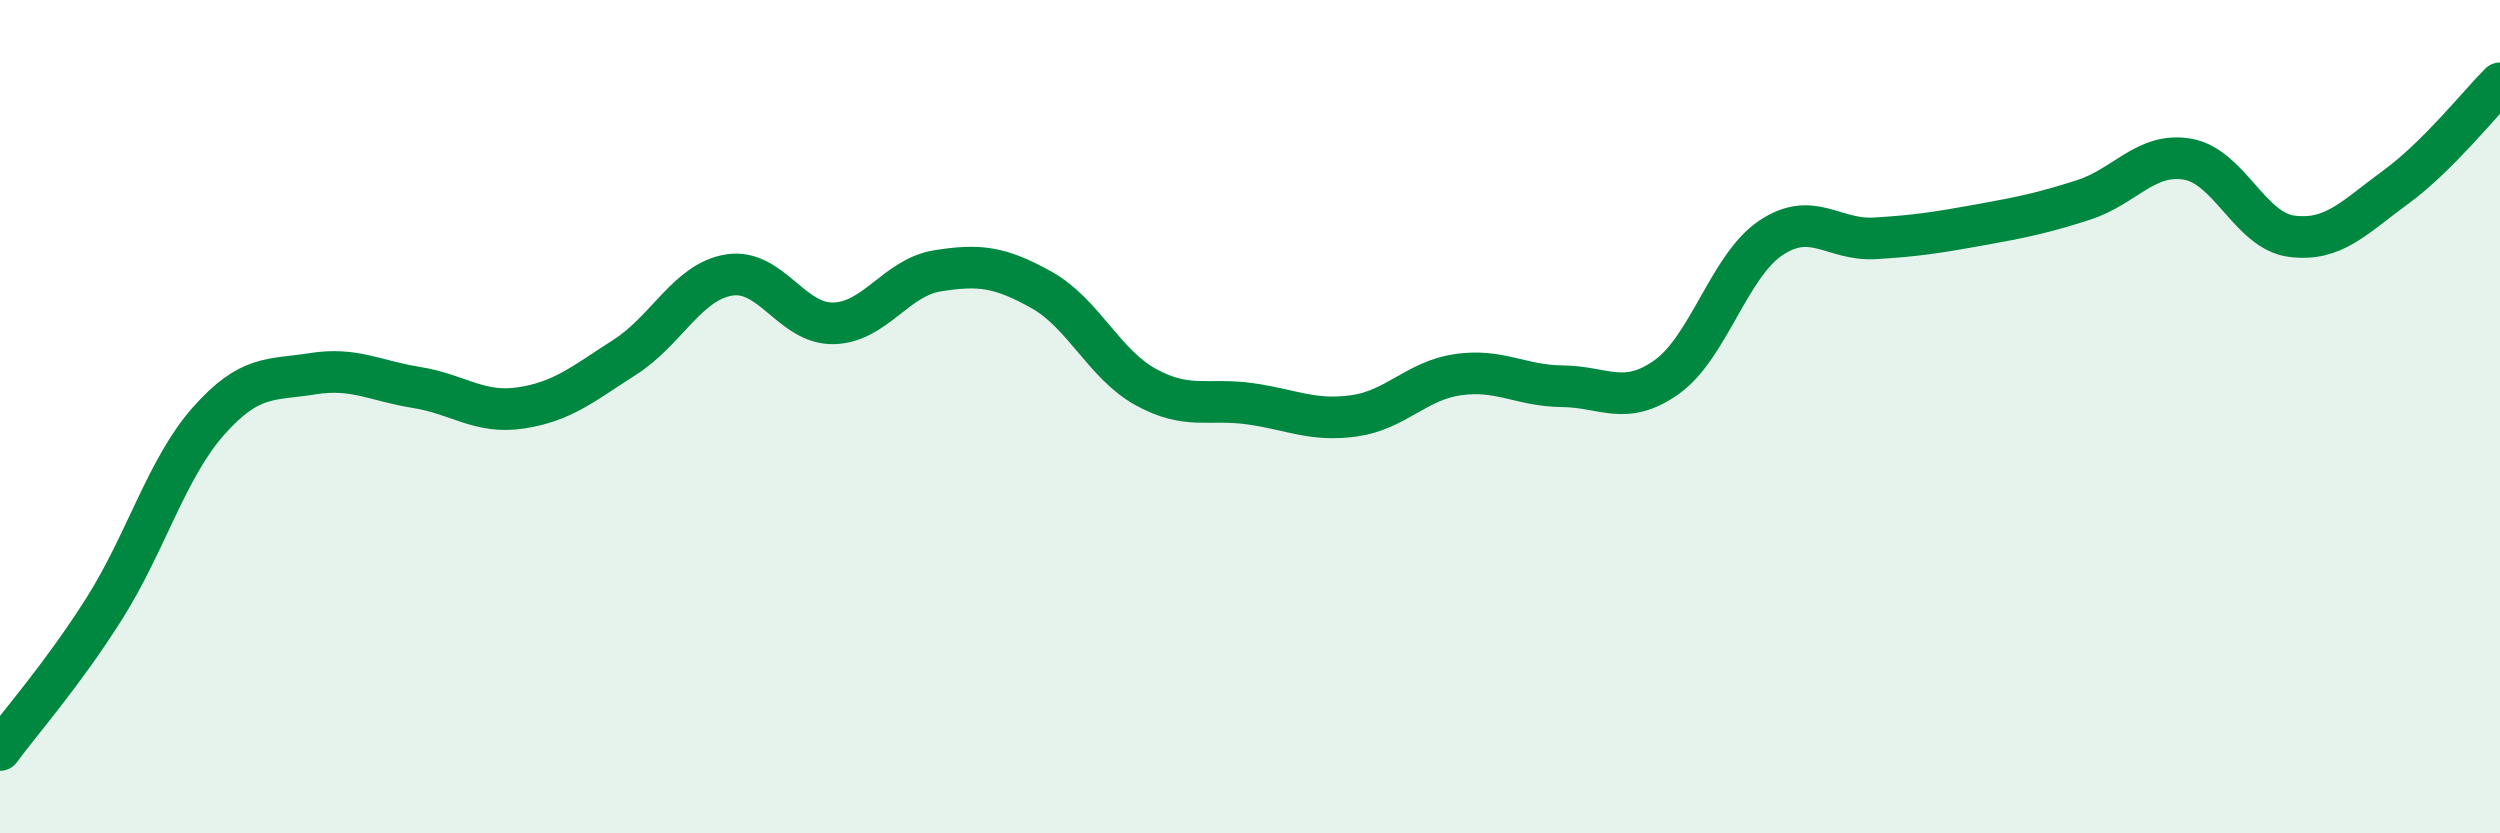
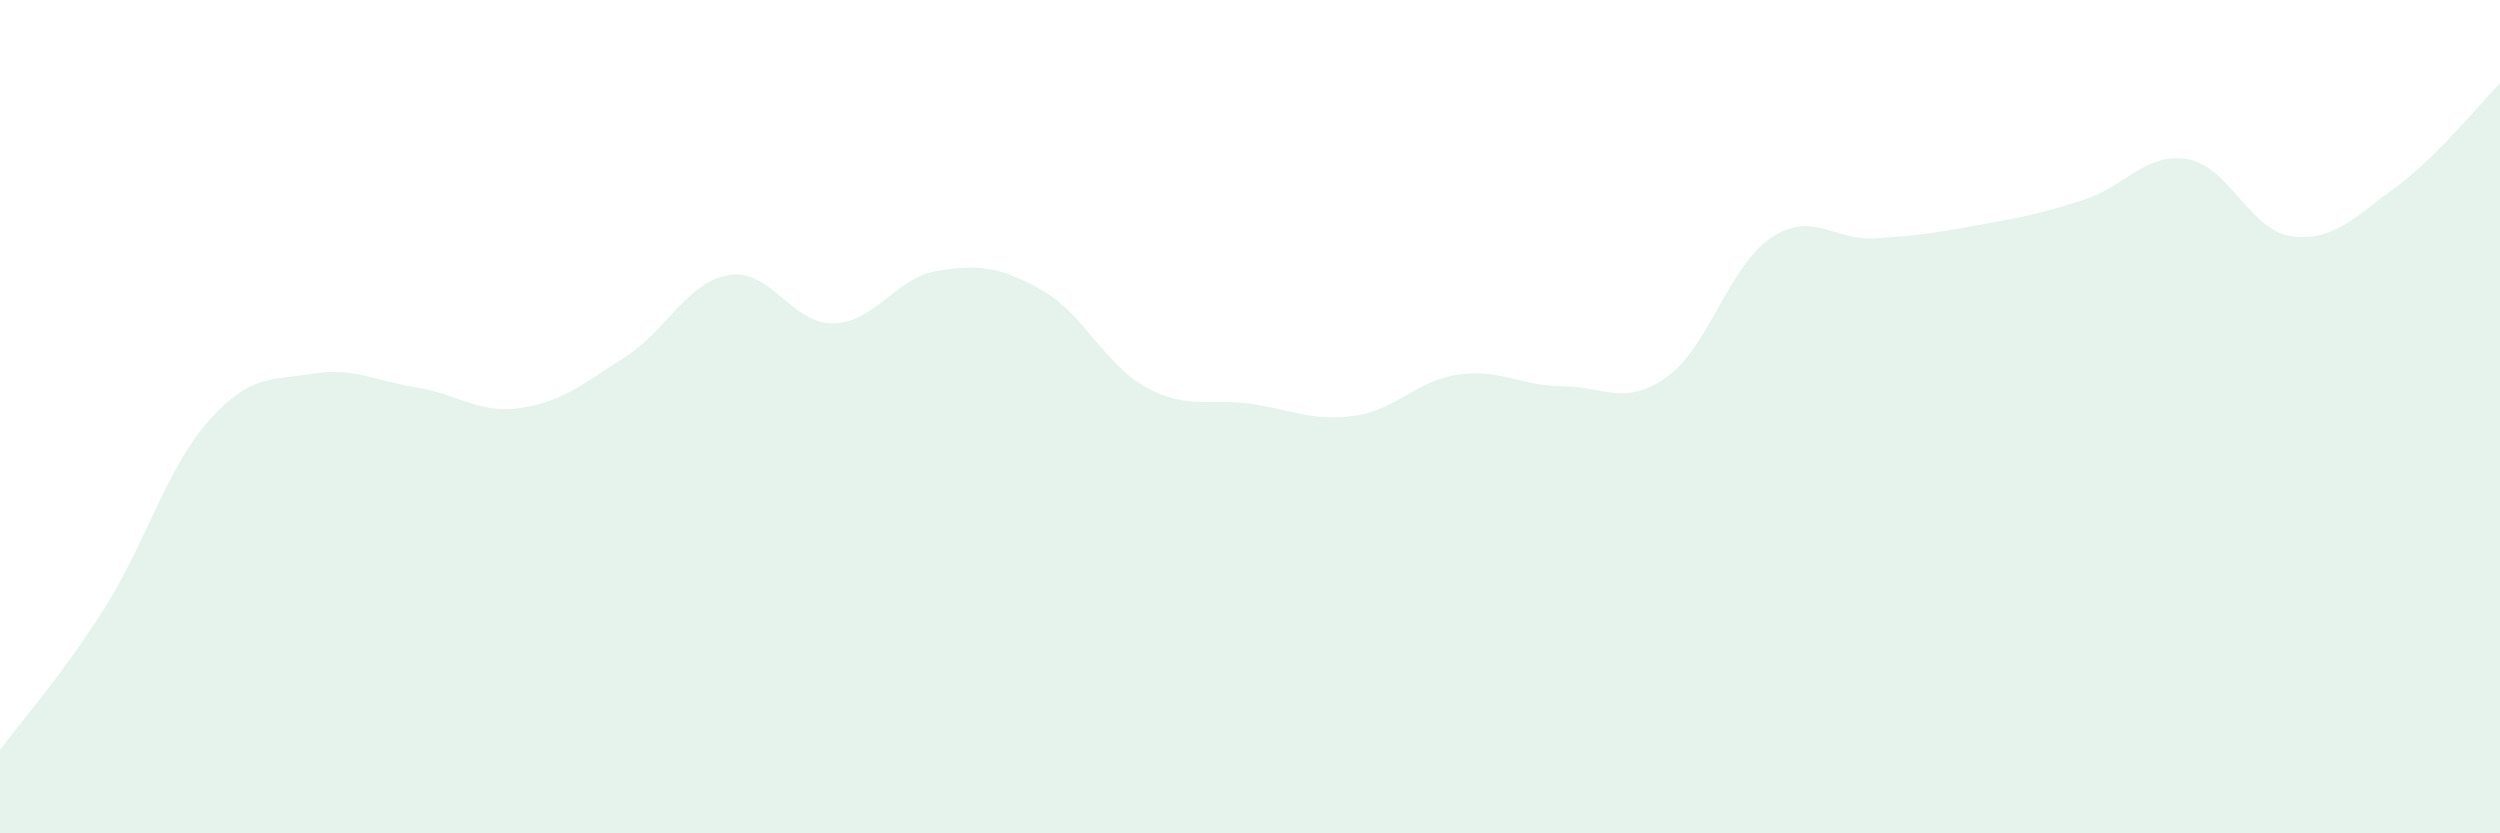
<svg xmlns="http://www.w3.org/2000/svg" width="60" height="20" viewBox="0 0 60 20">
  <path d="M 0,18 C 0.5,17.32 1.5,16.19 2.5,14.61 C 3.5,13.03 4,11.24 5,10.11 C 6,8.98 6.5,9.13 7.5,8.97 C 8.5,8.81 9,9.14 10,9.3 C 11,9.46 11.5,9.94 12.5,9.79 C 13.5,9.64 14,9.21 15,8.57 C 16,7.93 16.5,6.76 17.5,6.6 C 18.5,6.44 19,7.78 20,7.76 C 21,7.74 21.5,6.66 22.5,6.5 C 23.5,6.34 24,6.4 25,6.96 C 26,7.52 26.5,8.74 27.5,9.29 C 28.5,9.84 29,9.55 30,9.69 C 31,9.83 31.5,10.12 32.5,9.98 C 33.5,9.84 34,9.13 35,8.99 C 36,8.85 36.5,9.26 37.5,9.27 C 38.5,9.28 39,9.76 40,9.05 C 41,8.34 41.5,6.38 42.5,5.71 C 43.5,5.04 44,5.78 45,5.72 C 46,5.66 46.5,5.58 47.5,5.4 C 48.5,5.22 49,5.12 50,4.8 C 51,4.48 51.5,3.65 52.5,3.82 C 53.5,3.99 54,5.54 55,5.67 C 56,5.8 56.5,5.22 57.5,4.49 C 58.5,3.76 59.5,2.5 60,2L60 20L0 20Z" fill="#008740" opacity="0.1" stroke-linecap="round" stroke-linejoin="round" />
-   <path d="M 0,18 C 0.5,17.32 1.5,16.19 2.5,14.61 C 3.5,13.03 4,11.24 5,10.11 C 6,8.98 6.5,9.13 7.5,8.97 C 8.5,8.81 9,9.14 10,9.3 C 11,9.46 11.5,9.94 12.5,9.79 C 13.5,9.64 14,9.21 15,8.57 C 16,7.93 16.5,6.76 17.5,6.6 C 18.5,6.44 19,7.78 20,7.76 C 21,7.74 21.5,6.66 22.5,6.5 C 23.5,6.34 24,6.4 25,6.96 C 26,7.52 26.5,8.74 27.5,9.29 C 28.5,9.84 29,9.55 30,9.69 C 31,9.83 31.5,10.12 32.5,9.98 C 33.5,9.84 34,9.13 35,8.99 C 36,8.85 36.5,9.26 37.5,9.27 C 38.5,9.28 39,9.76 40,9.05 C 41,8.34 41.5,6.38 42.5,5.71 C 43.5,5.04 44,5.78 45,5.72 C 46,5.66 46.5,5.58 47.5,5.4 C 48.5,5.22 49,5.12 50,4.8 C 51,4.48 51.5,3.65 52.5,3.82 C 53.5,3.99 54,5.54 55,5.67 C 56,5.8 56.5,5.22 57.5,4.49 C 58.5,3.76 59.5,2.5 60,2" stroke="#008740" stroke-width="1" fill="none" stroke-linecap="round" stroke-linejoin="round" />
</svg>